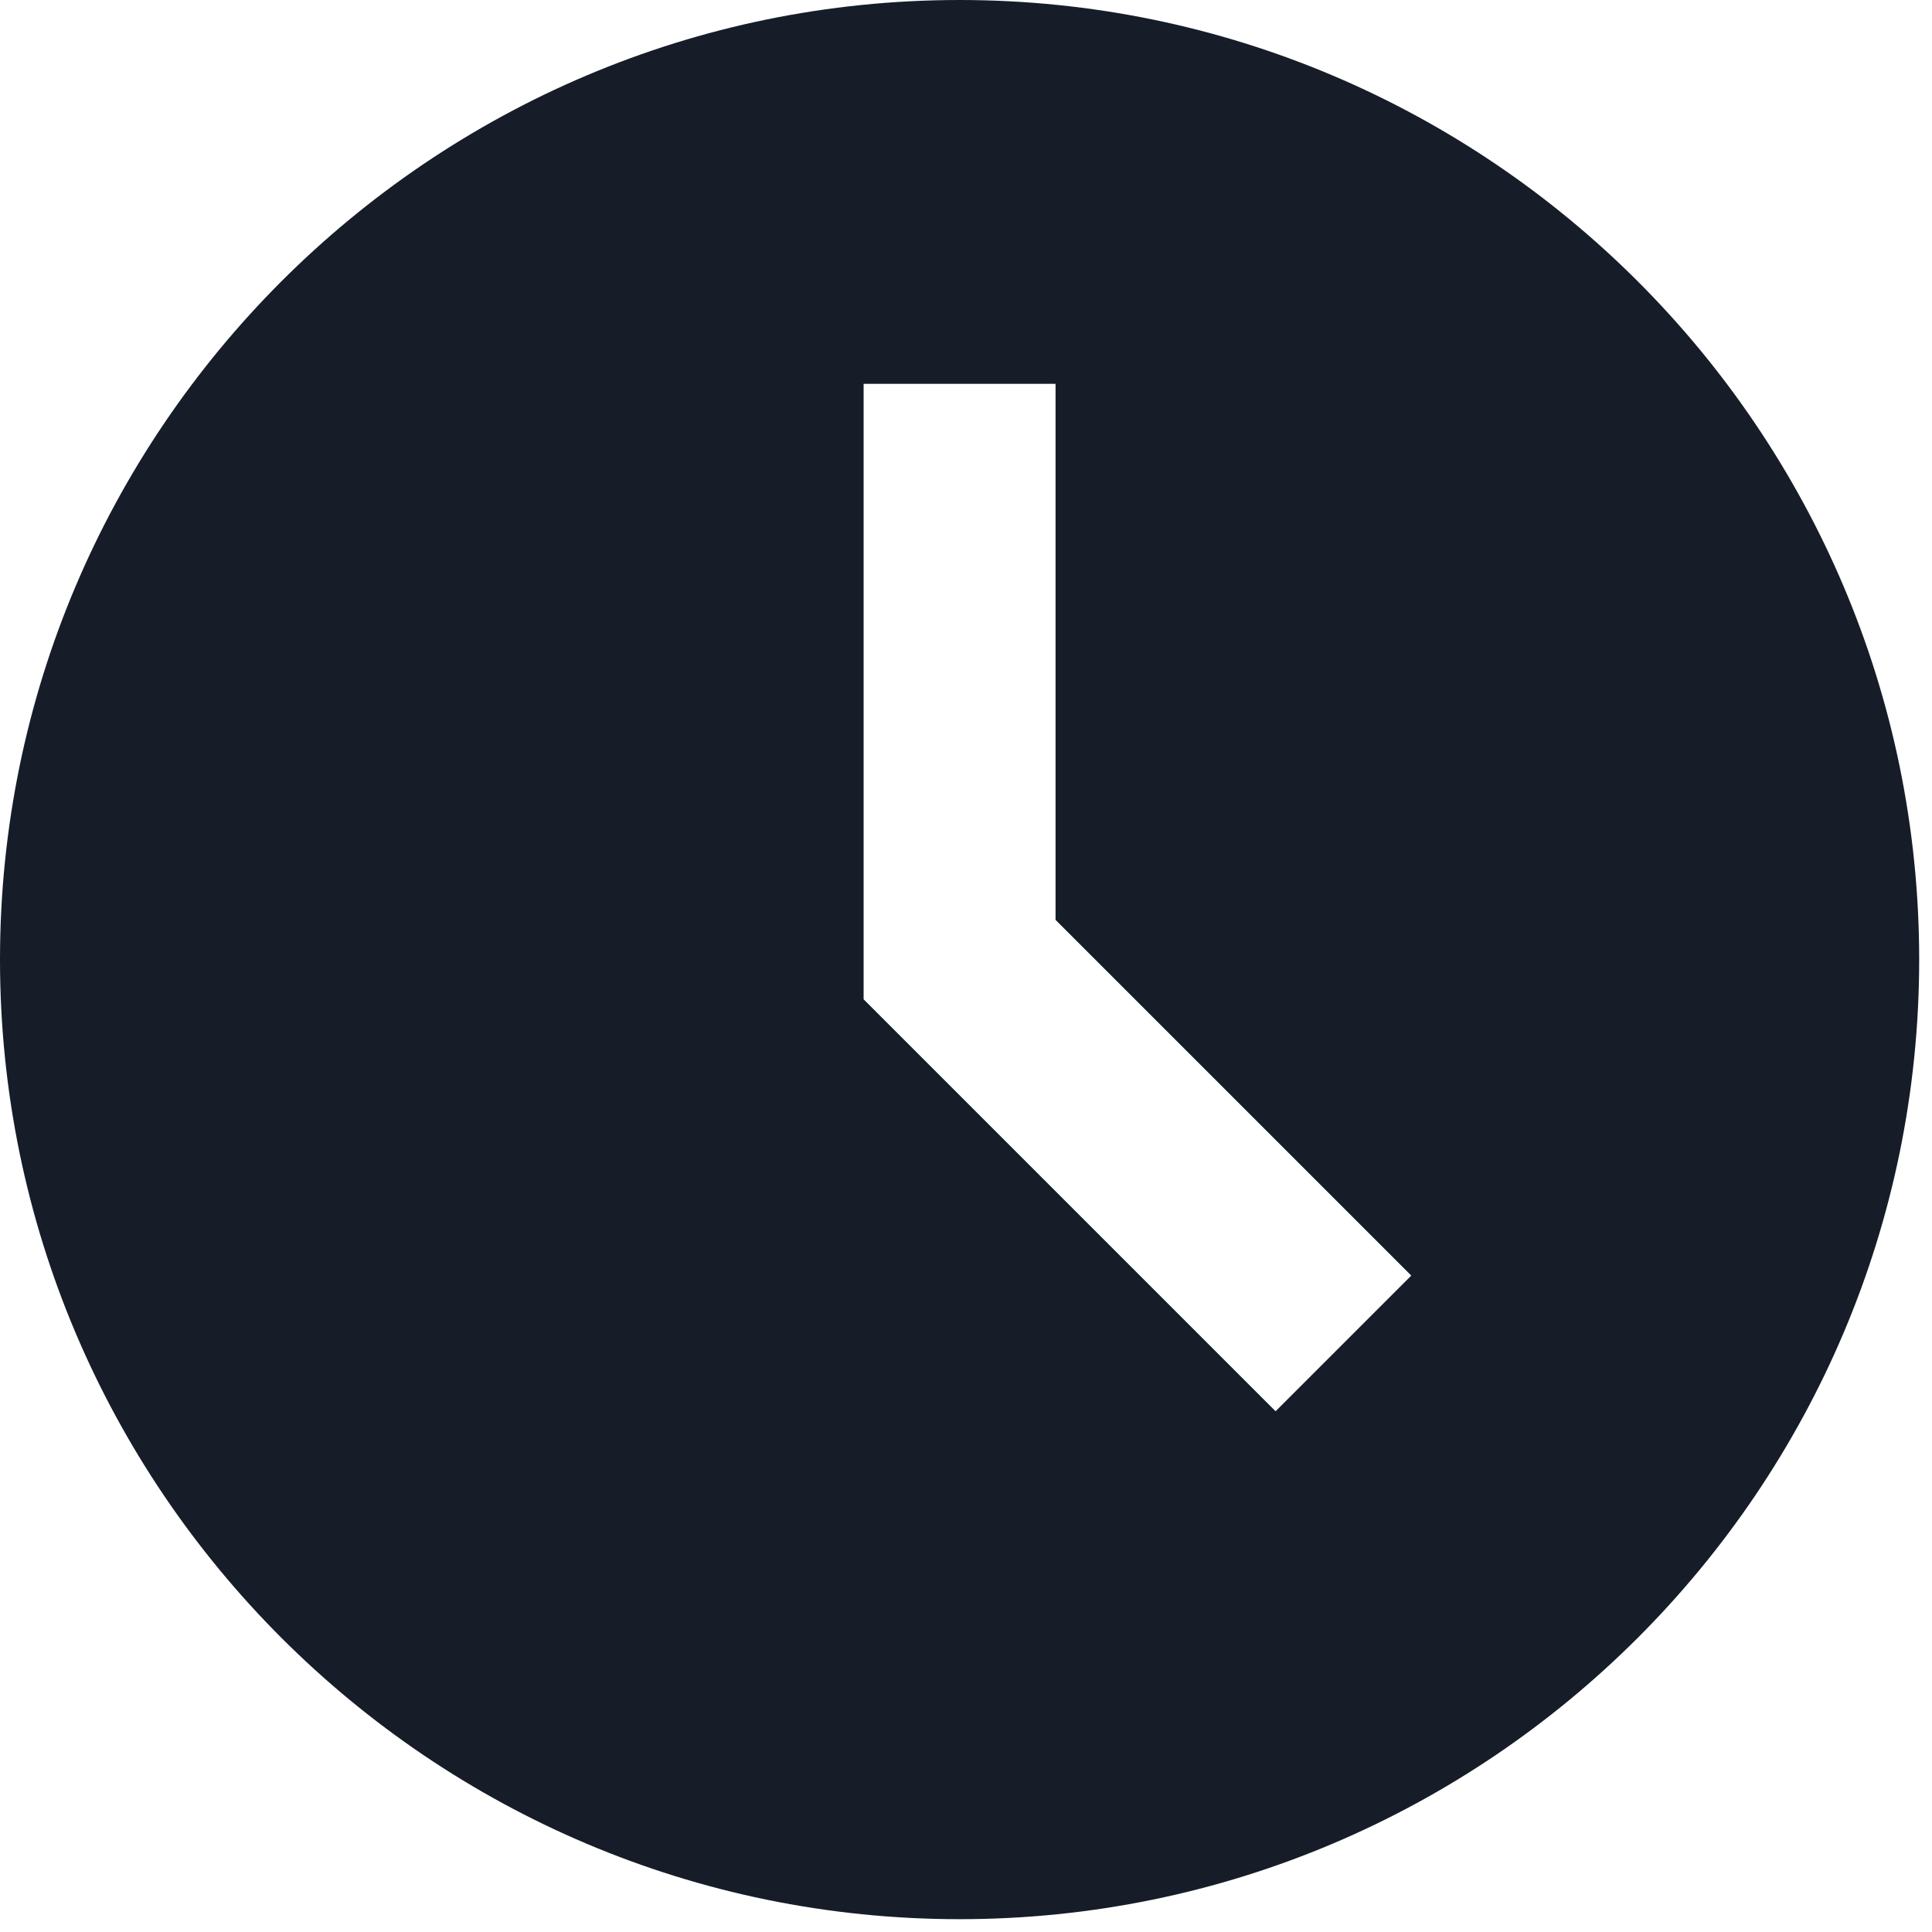
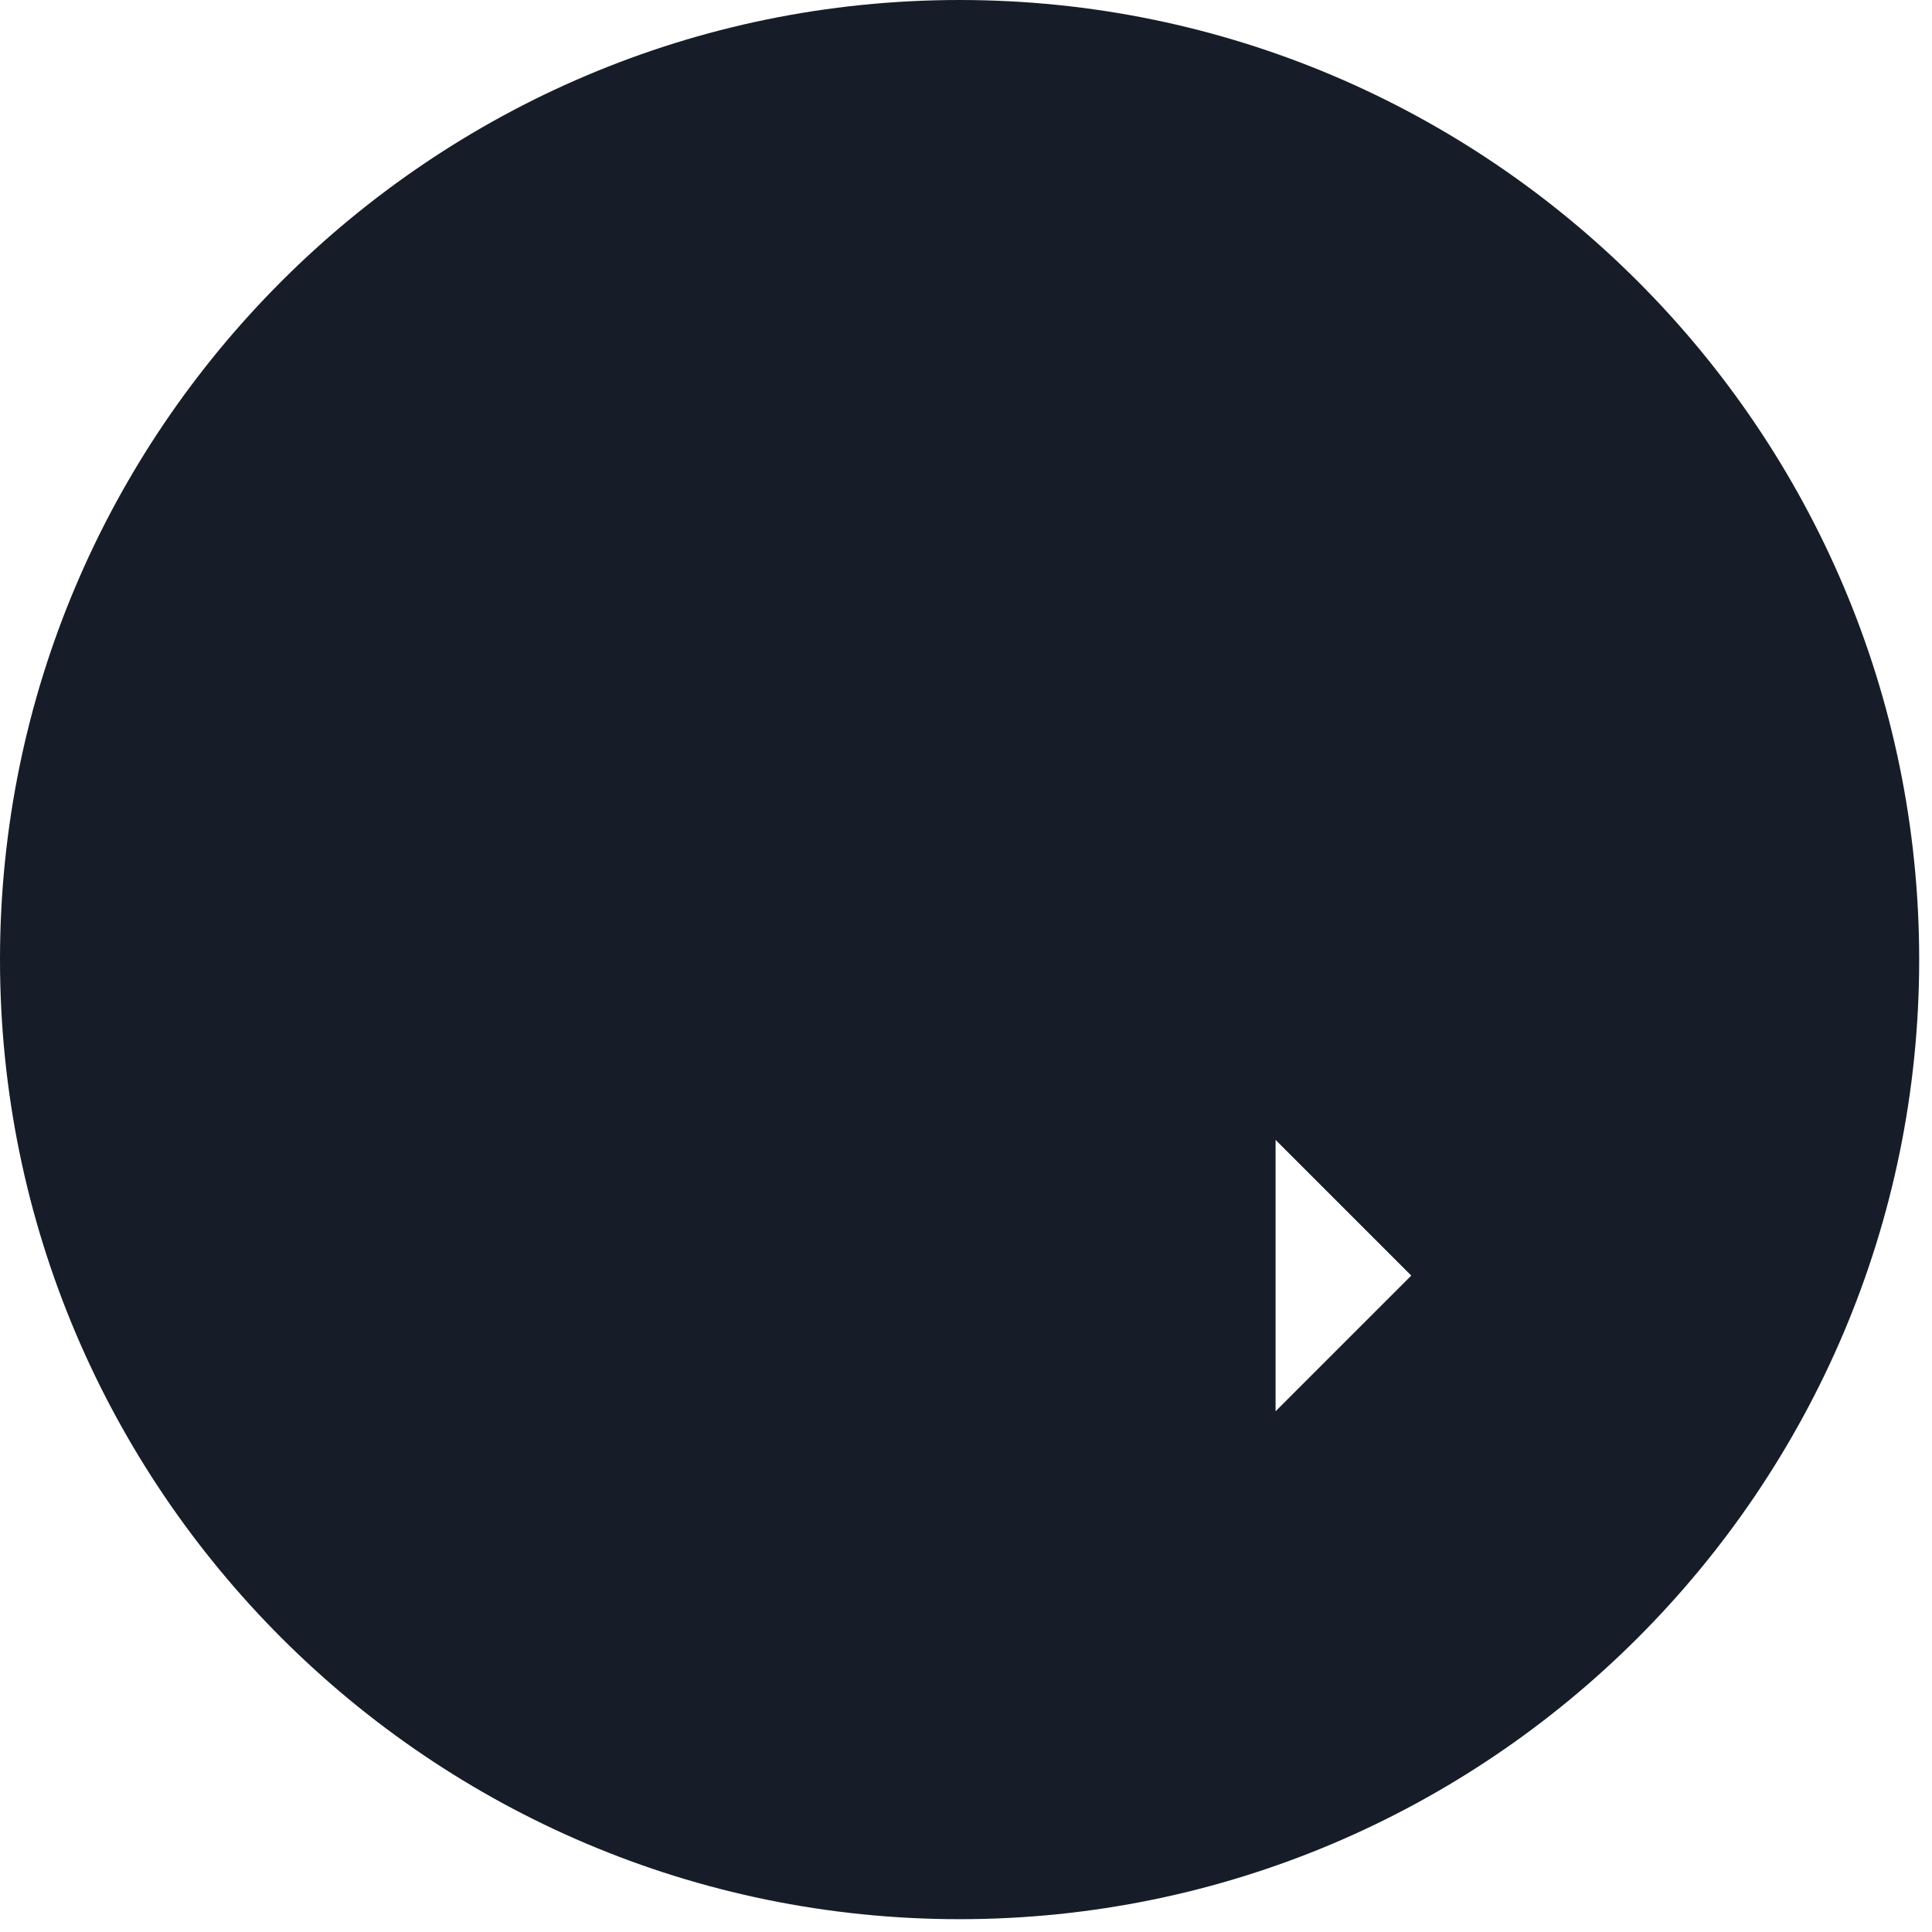
<svg xmlns="http://www.w3.org/2000/svg" width="101" height="101" viewBox="0 0 101 101" fill="none">
-   <path d="M50.165 0C22.504 0 0 22.504 0 50.165C0 77.826 22.504 100.33 50.165 100.33C77.826 100.33 100.33 77.826 100.33 50.165C100.33 22.504 77.826 0 50.165 0ZM66.684 73.778L45.148 52.242V20.066H55.181V48.088L73.778 66.684L66.684 73.778Z" fill="#161D28" />
+   <path d="M50.165 0C22.504 0 0 22.504 0 50.165C0 77.826 22.504 100.33 50.165 100.33C77.826 100.33 100.33 77.826 100.33 50.165C100.33 22.504 77.826 0 50.165 0ZM66.684 73.778V20.066H55.181V48.088L73.778 66.684L66.684 73.778Z" fill="#161D28" />
</svg>